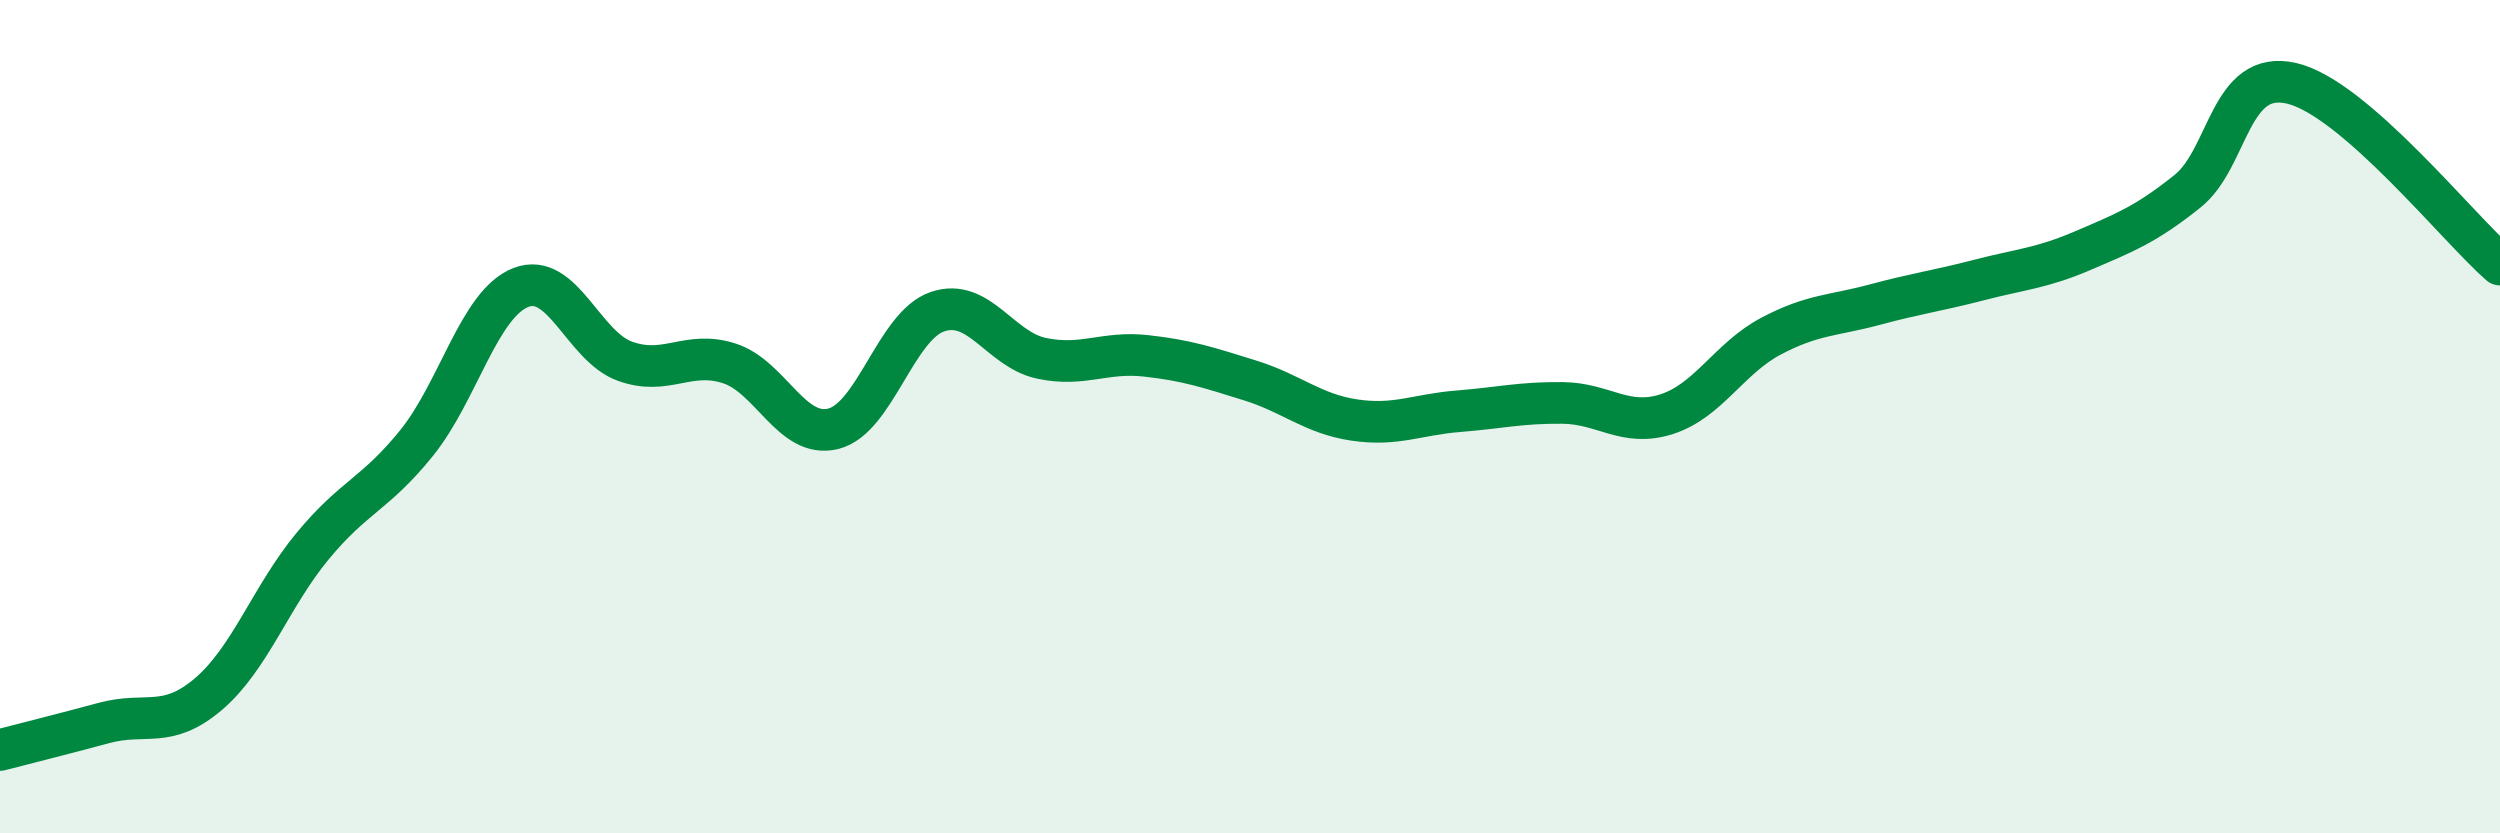
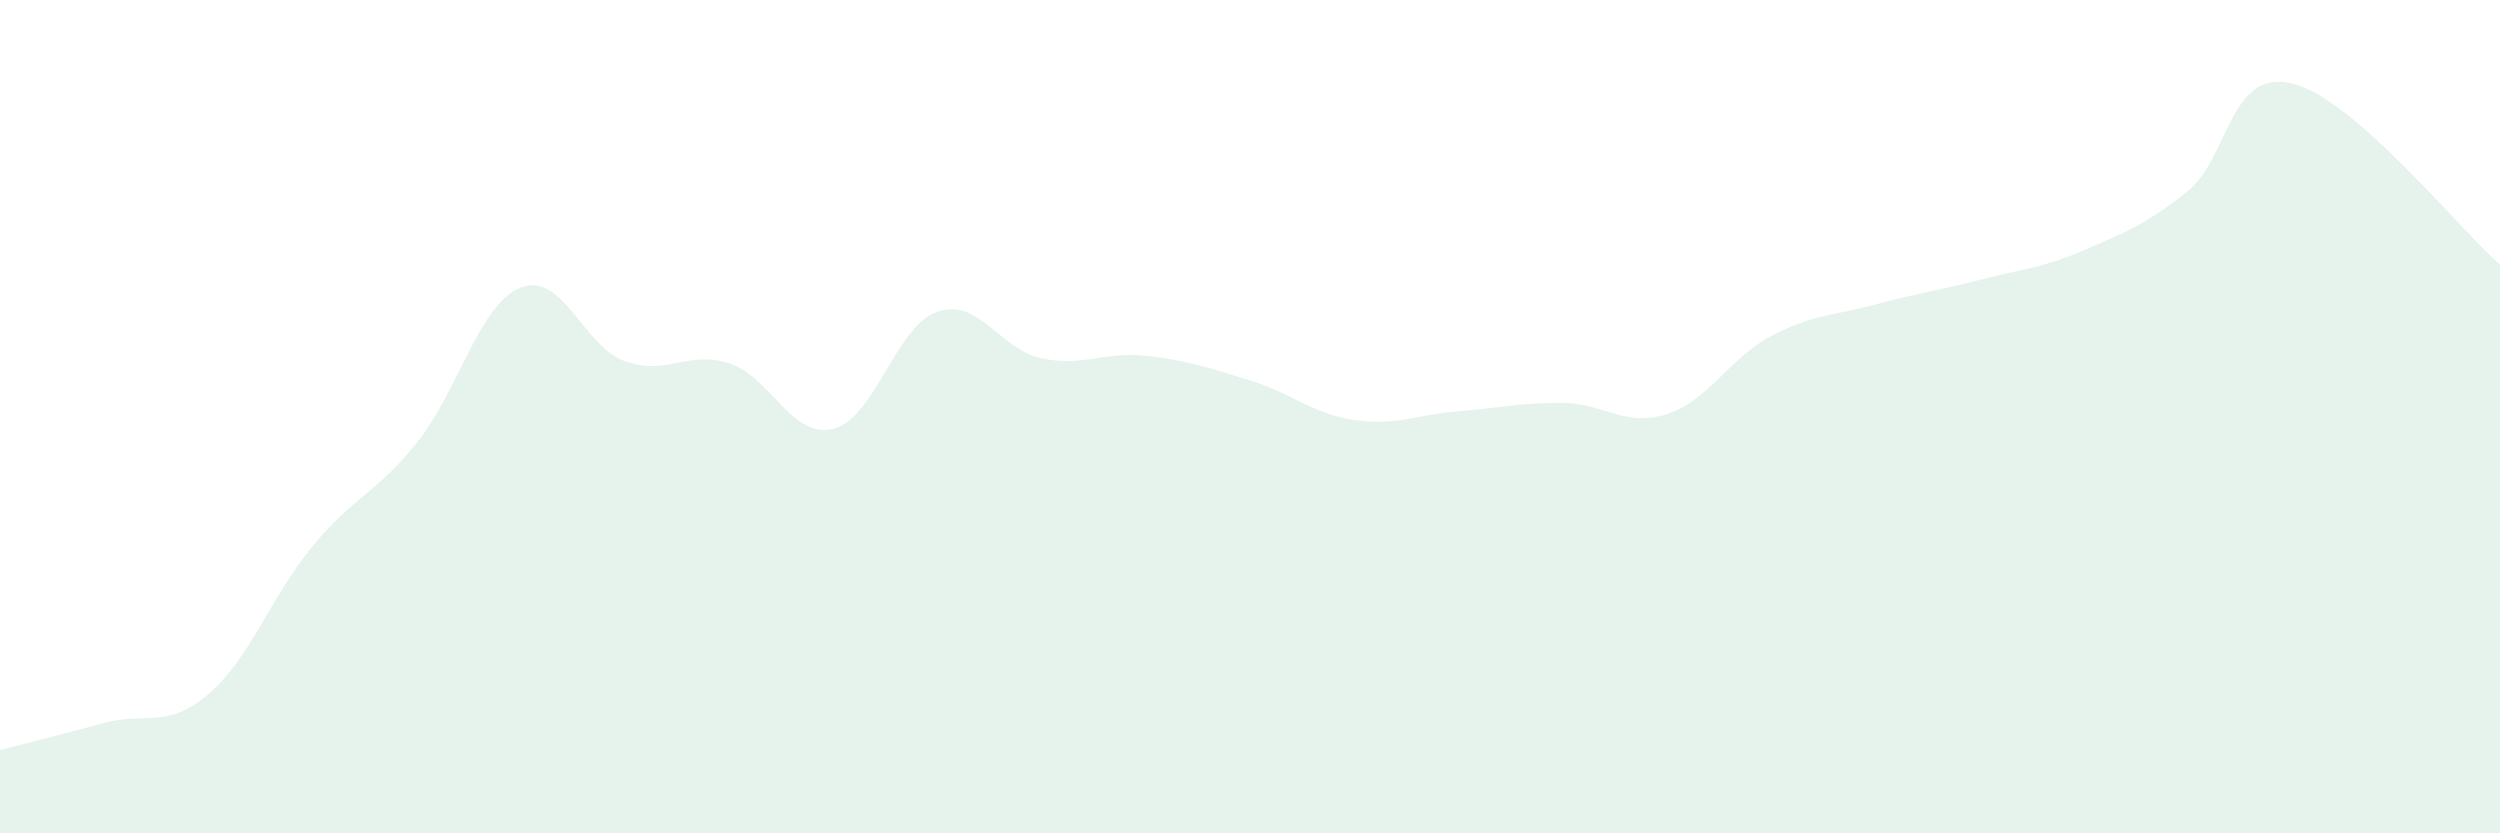
<svg xmlns="http://www.w3.org/2000/svg" width="60" height="20" viewBox="0 0 60 20">
  <path d="M 0,18 C 0.5,17.87 1.5,17.62 2.5,17.35 C 3.5,17.08 4,17.51 5,16.66 C 6,15.81 6.5,14.32 7.5,13.11 C 8.5,11.9 9,11.87 10,10.63 C 11,9.39 11.5,7.29 12.5,6.9 C 13.5,6.51 14,8.31 15,8.67 C 16,9.03 16.5,8.4 17.5,8.72 C 18.5,9.04 19,10.54 20,10.29 C 21,10.04 21.5,7.82 22.5,7.48 C 23.5,7.14 24,8.39 25,8.6 C 26,8.81 26.5,8.43 27.5,8.54 C 28.5,8.65 29,8.82 30,9.13 C 31,9.44 31.5,9.93 32.5,10.08 C 33.5,10.23 34,9.95 35,9.87 C 36,9.79 36.5,9.66 37.5,9.67 C 38.5,9.68 39,10.26 40,9.94 C 41,9.62 41.5,8.6 42.5,8.07 C 43.5,7.54 44,7.58 45,7.31 C 46,7.04 46.5,6.98 47.5,6.72 C 48.5,6.46 49,6.44 50,6.01 C 51,5.58 51.5,5.39 52.5,4.59 C 53.5,3.79 53.5,1.65 55,2 C 56.5,2.35 59,5.48 60,6.35L60 20L0 20Z" fill="#008740" opacity="0.1" stroke-linecap="round" stroke-linejoin="round" />
-   <path d="M 0,18 C 0.5,17.87 1.5,17.62 2.5,17.35 C 3.5,17.08 4,17.51 5,16.66 C 6,15.81 6.5,14.32 7.5,13.11 C 8.5,11.9 9,11.87 10,10.63 C 11,9.39 11.5,7.29 12.5,6.9 C 13.5,6.51 14,8.31 15,8.67 C 16,9.03 16.5,8.4 17.5,8.72 C 18.5,9.04 19,10.54 20,10.29 C 21,10.04 21.5,7.82 22.5,7.48 C 23.5,7.14 24,8.39 25,8.6 C 26,8.81 26.5,8.43 27.5,8.54 C 28.5,8.65 29,8.82 30,9.13 C 31,9.44 31.5,9.93 32.5,10.08 C 33.5,10.23 34,9.95 35,9.87 C 36,9.79 36.5,9.66 37.5,9.67 C 38.5,9.68 39,10.26 40,9.94 C 41,9.62 41.5,8.6 42.5,8.07 C 43.5,7.54 44,7.58 45,7.31 C 46,7.04 46.5,6.98 47.5,6.72 C 48.5,6.46 49,6.44 50,6.01 C 51,5.58 51.5,5.39 52.5,4.59 C 53.5,3.79 53.5,1.65 55,2 C 56.5,2.35 59,5.48 60,6.35" stroke="#008740" stroke-width="1" fill="none" stroke-linecap="round" stroke-linejoin="round" />
</svg>